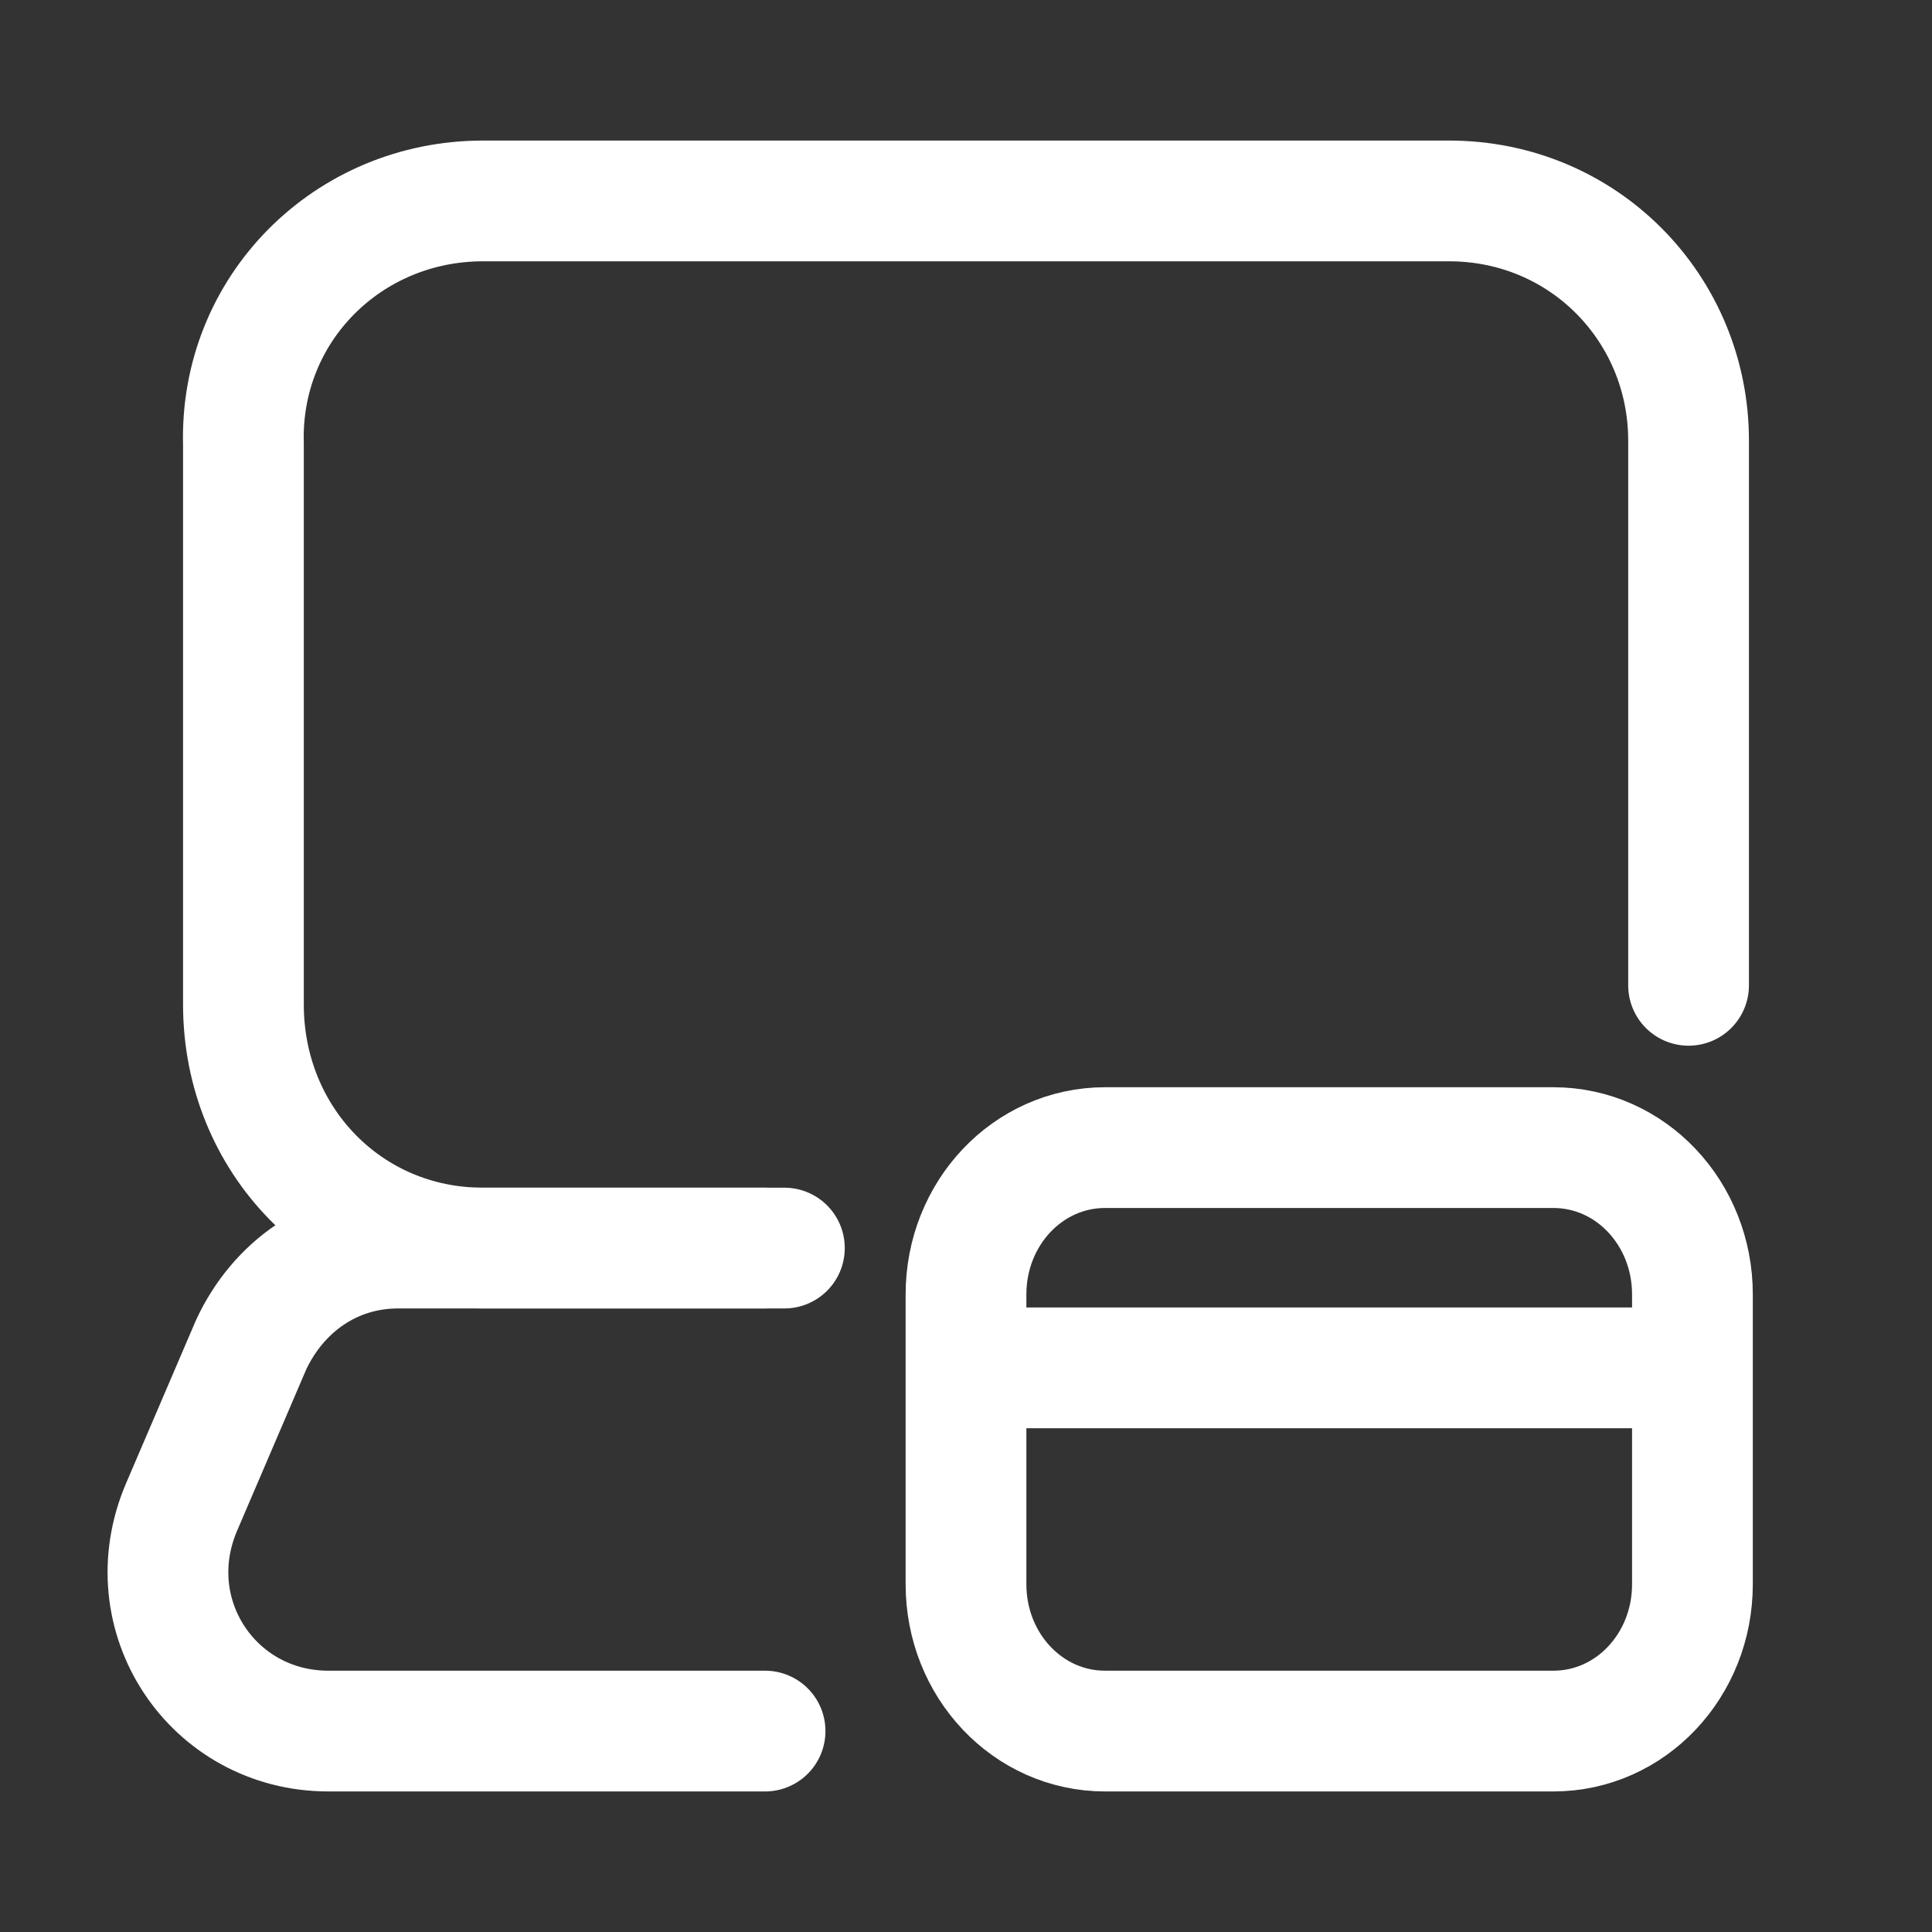
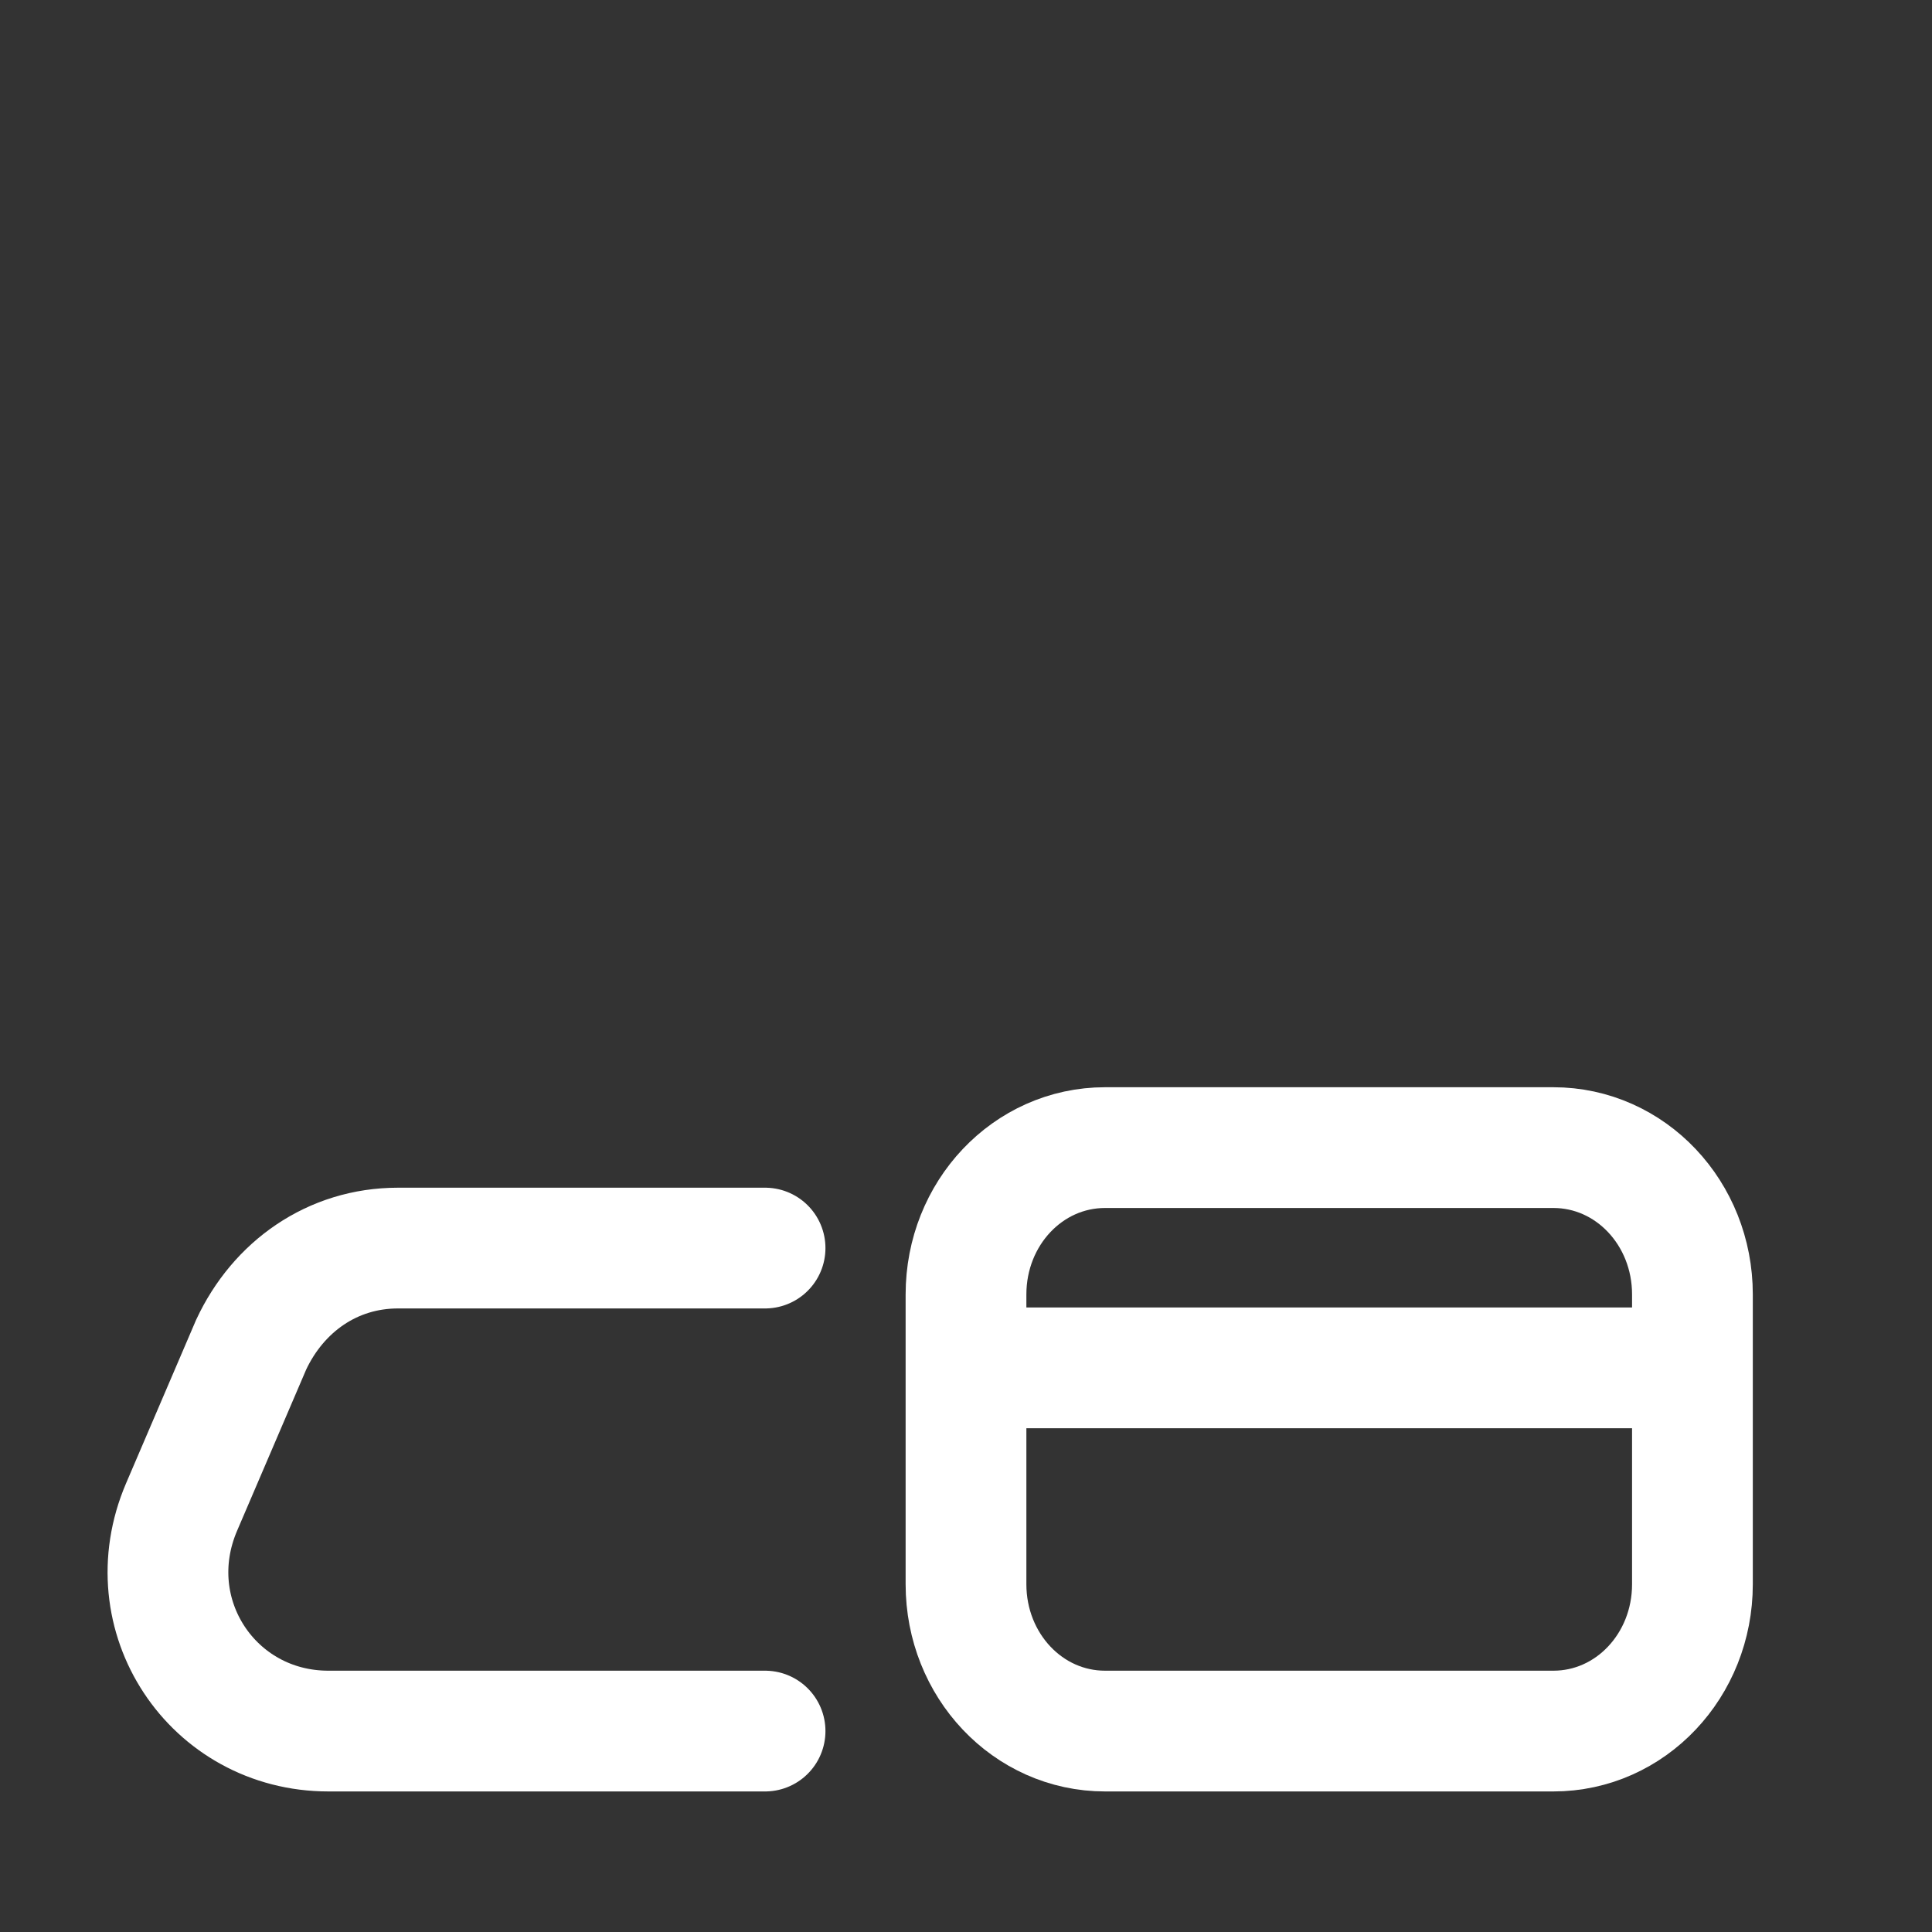
<svg xmlns="http://www.w3.org/2000/svg" version="1.1" id="Layer_1" x="0px" y="0px" viewBox="0 0 50 50" style="enable-background:new 0 0 50 50;" xml:space="preserve">
  <rect x="0" y="0" width="50" height="50" fill="#333333" stroke="none" />
  <style type="text/css">
	.st0{fill:none;stroke:#FFFFFF;stroke-width:3.125;stroke-linecap:round;}
	.st1{fill:none;stroke:#FFFFFF;stroke-width:3.125;}
</style>
-   <path class="st0" d="M20.3,32.3h-7.8c-3.5,0-6.2-2.8-6.2-6.3V11.5C6.2,8,9,5.2,12.5,5.2h25c3.5,0,6.2,2.8,6.2,6.2v14.1" />
  <path class="st1" d="M43.8,35.4H25 M28.6,44.8h11.6c2,0,3.6-1.7,3.6-3.8v-7.5c0-2.1-1.6-3.8-3.6-3.8H28.6c-2,0-3.6,1.7-3.6,3.8V41  C25,43.1,26.6,44.8,28.6,44.8z" />
  <path class="st0" d="M19.8,32.3h-9.5c-1.7,0-3.1,1-3.8,2.5l-1.8,4.2c-1.2,2.8,0.8,5.8,3.8,5.8h11.3" />
</svg>